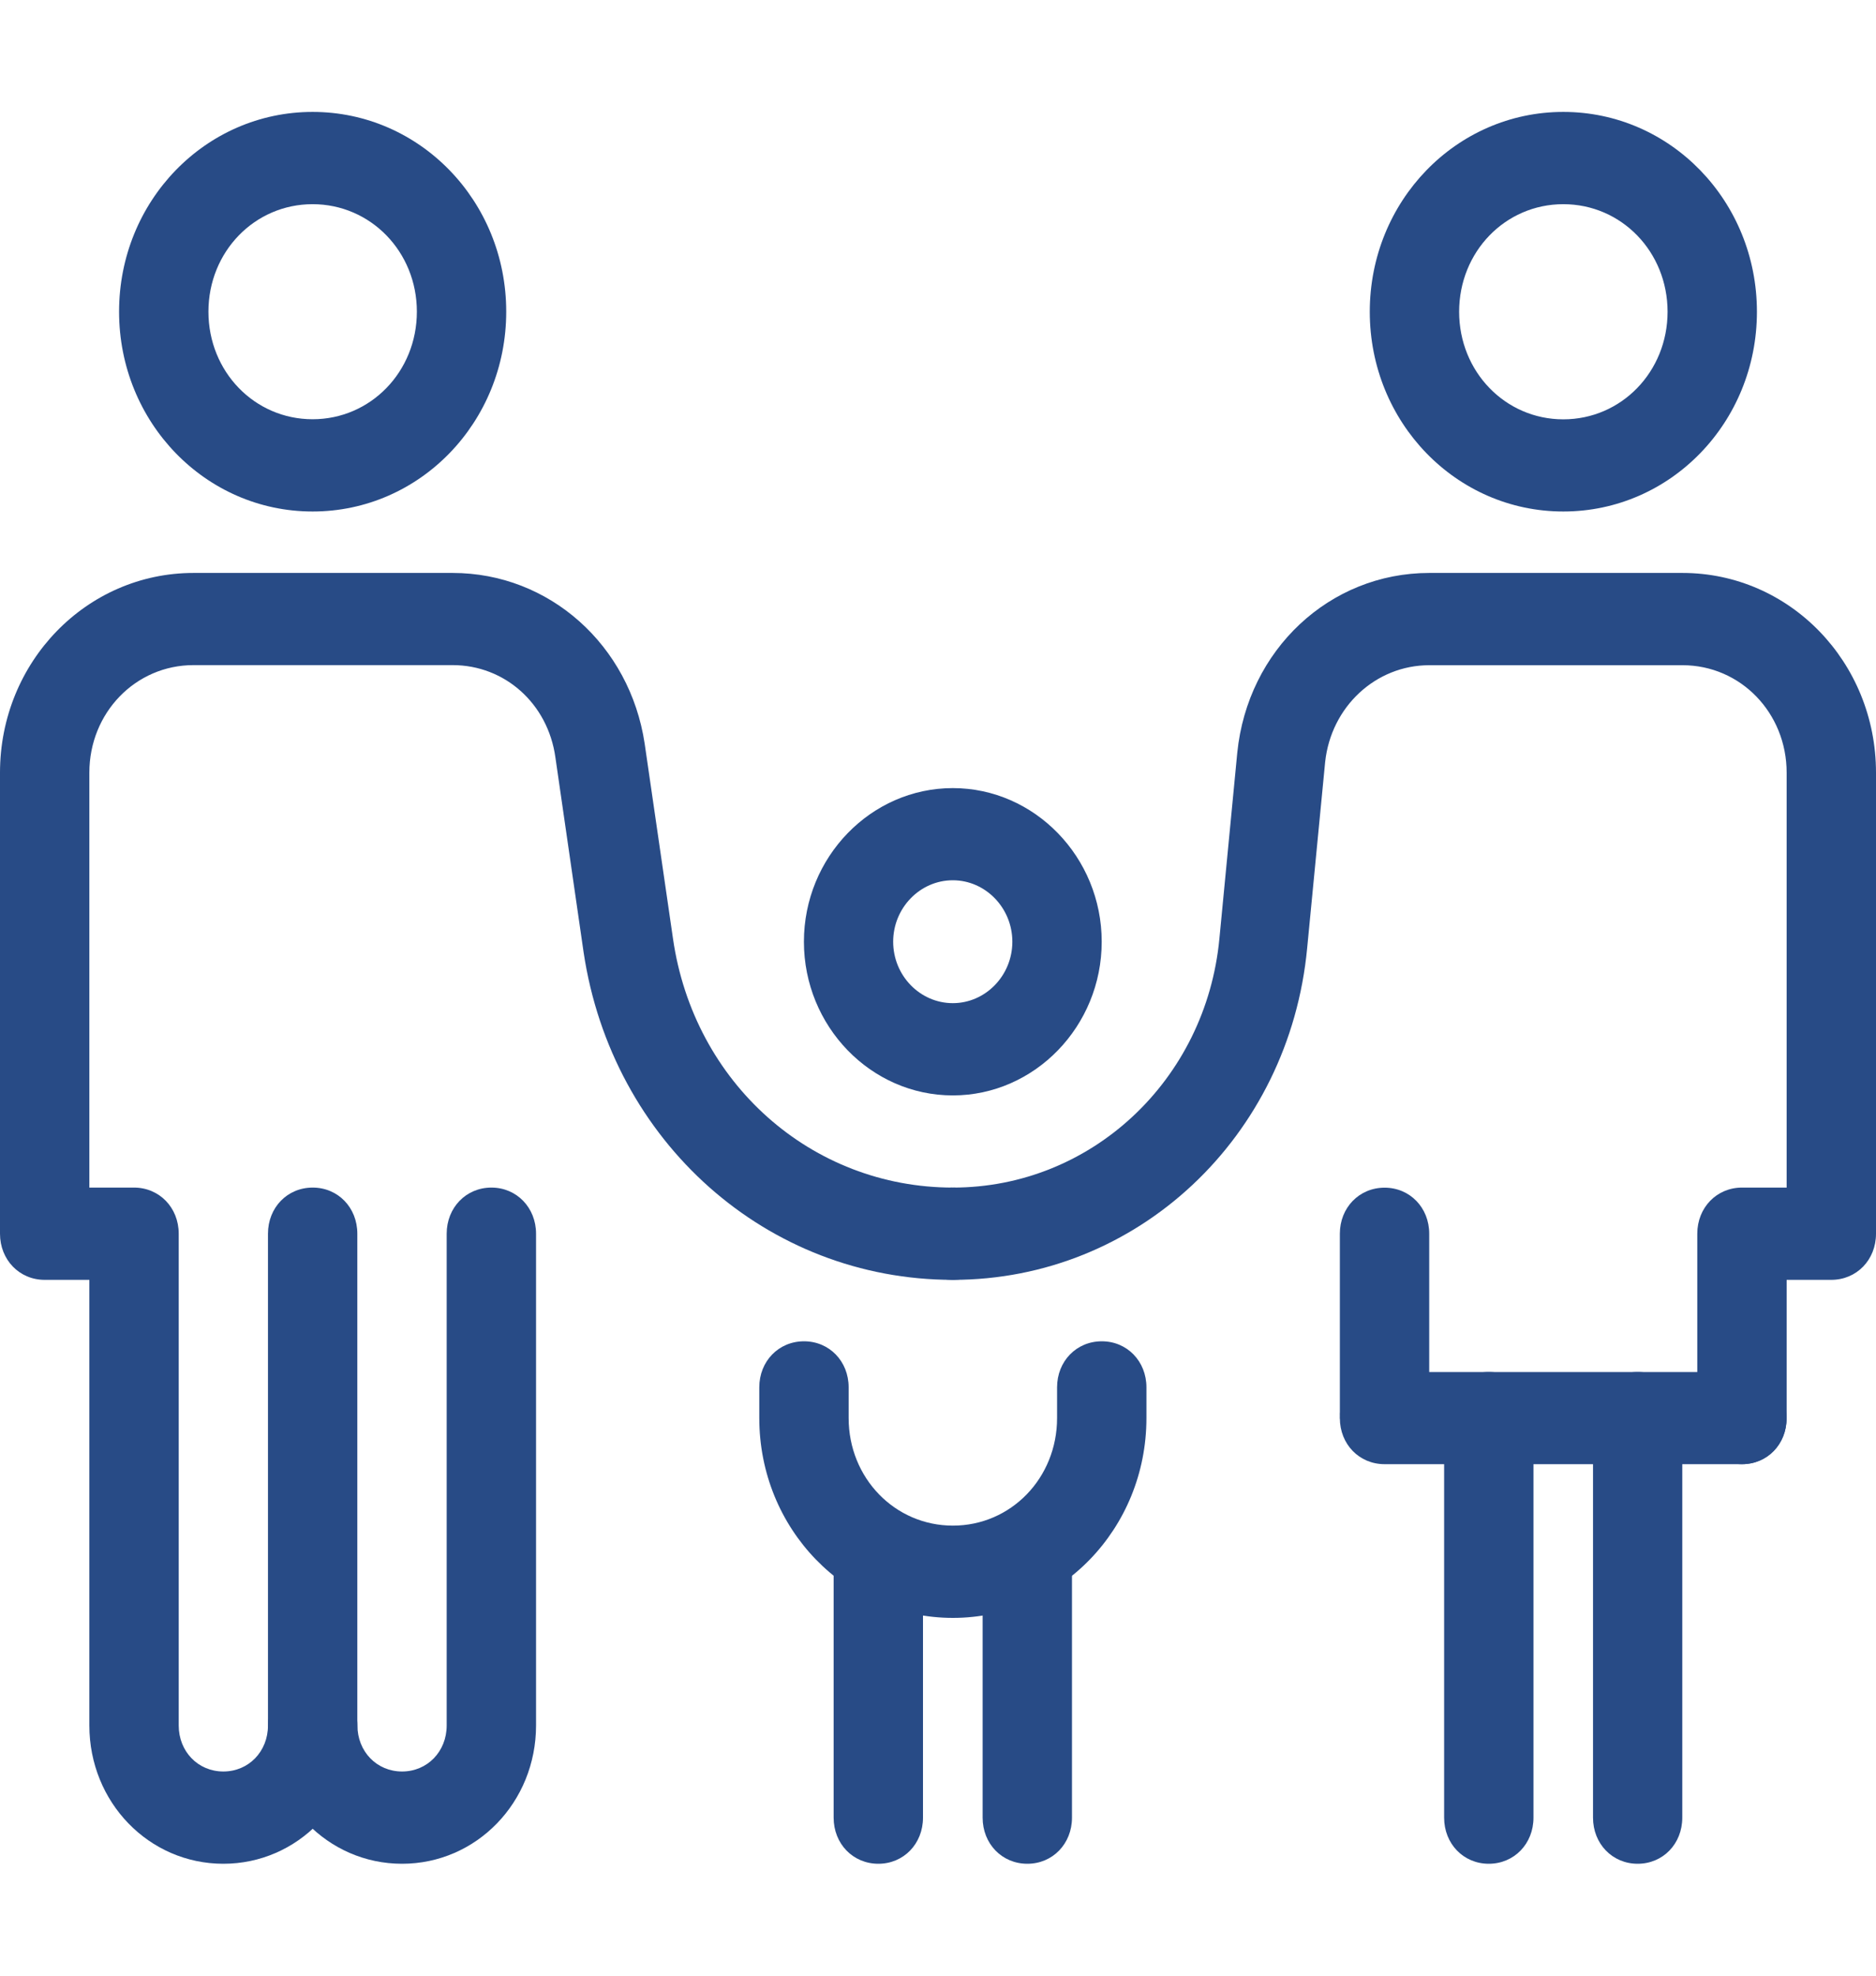
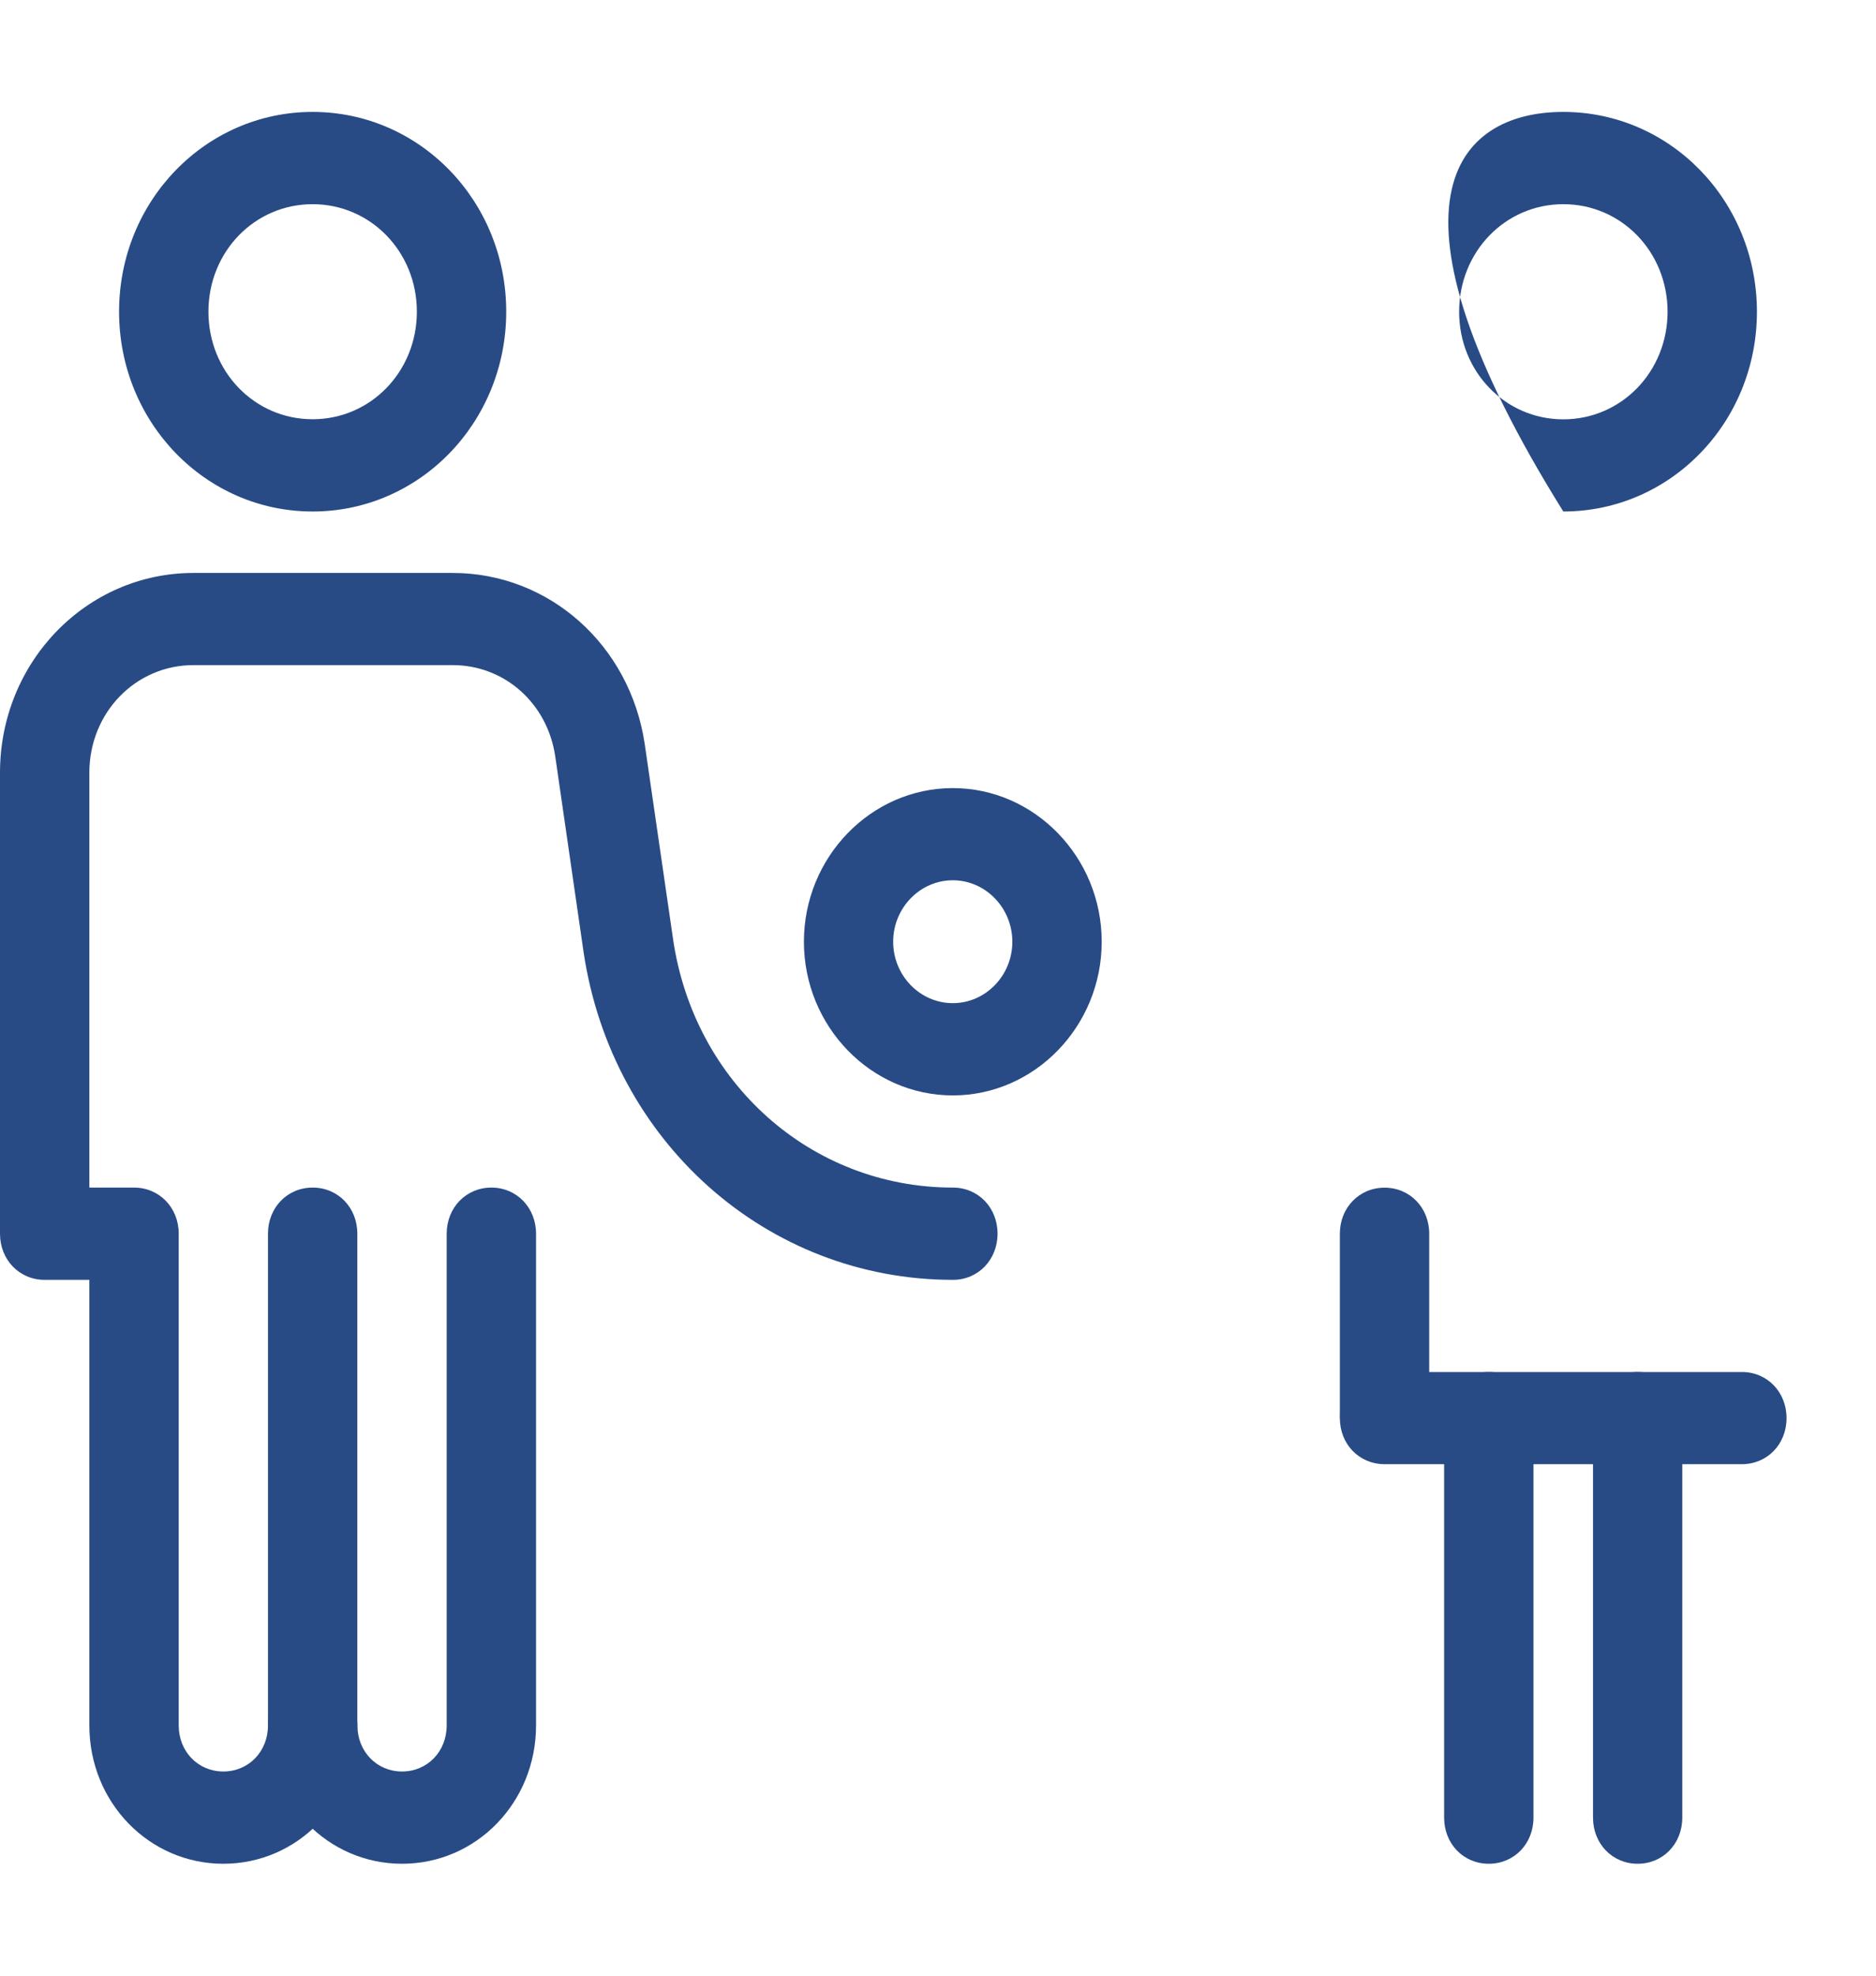
<svg xmlns="http://www.w3.org/2000/svg" width="19" height="20" viewBox="0 0 19 20" fill="none">
-   <path d="M9.651 16.378C8.565 16.378 7.69 15.476 7.69 14.355V14.044C7.69 13.78 7.886 13.578 8.143 13.578C8.399 13.578 8.595 13.78 8.595 14.044V14.355C8.595 14.962 9.063 15.444 9.651 15.444C10.239 15.444 10.706 14.962 10.706 14.355V14.044C10.706 13.78 10.902 13.578 11.159 13.578C11.415 13.578 11.611 13.78 11.611 14.044V14.355C11.611 15.476 10.736 16.378 9.651 16.378Z" fill="#284B86" />
  <path d="M3.166 5.178C2.081 5.178 1.206 4.275 1.206 3.155C1.206 2.035 2.081 1.133 3.166 1.133C4.252 1.133 5.127 2.035 5.127 3.155C5.127 4.275 4.252 5.178 3.166 5.178ZM3.166 2.067C2.578 2.067 2.111 2.549 2.111 3.155C2.111 3.762 2.578 4.244 3.166 4.244C3.754 4.244 4.222 3.762 4.222 3.155C4.222 2.549 3.754 2.067 3.166 2.067Z" fill="#284B86" />
  <path d="M4.072 18.867C3.318 18.867 2.715 18.244 2.715 17.467C2.715 17.202 2.911 17 3.167 17C3.424 17 3.62 17.202 3.62 17.467C3.62 17.731 3.816 17.933 4.072 17.933C4.328 17.933 4.524 17.731 4.524 17.467V12.489C4.524 12.225 4.72 12.022 4.977 12.022C5.233 12.022 5.429 12.225 5.429 12.489V17.467C5.429 18.244 4.826 18.867 4.072 18.867Z" fill="#284B86" />
  <path d="M2.262 18.867C1.508 18.867 0.905 18.244 0.905 17.467V12.956H0.452C0.196 12.956 0 12.753 0 12.489V7.822C0 6.702 0.875 5.8 1.96 5.8H4.584C5.564 5.8 6.379 6.531 6.529 7.527L6.816 9.502C7.027 10.964 8.218 12.022 9.651 12.022C9.907 12.022 10.103 12.224 10.103 12.489C10.103 12.753 9.907 12.956 9.651 12.956C7.766 12.956 6.198 11.556 5.911 9.642L5.625 7.667C5.549 7.122 5.112 6.733 4.584 6.733H1.96C1.372 6.733 0.905 7.216 0.905 7.822V12.022H1.357C1.613 12.022 1.81 12.224 1.81 12.489V17.467C1.81 17.731 2.006 17.933 2.262 17.933C2.518 17.933 2.714 17.731 2.714 17.467V12.489C2.714 12.224 2.91 12.022 3.167 12.022C3.423 12.022 3.619 12.224 3.619 12.489V17.467C3.619 18.244 3.016 18.867 2.262 18.867Z" fill="#284B86" />
-   <path d="M17.643 14.822C17.386 14.822 17.19 14.62 17.19 14.356V12.489C17.19 12.225 17.386 12.022 17.643 12.022H18.095V7.822C18.095 7.216 17.628 6.734 17.04 6.734H14.476C13.933 6.734 13.481 7.154 13.421 7.714L13.239 9.596C13.059 11.509 11.521 12.956 9.651 12.956C9.394 12.956 9.198 12.754 9.198 12.489C9.198 12.225 9.394 12.022 9.651 12.022C11.053 12.022 12.214 10.934 12.35 9.502L12.531 7.62C12.636 6.578 13.466 5.8 14.476 5.8H17.04C18.125 5.8 19 6.702 19 7.822V12.489C19 12.754 18.804 12.956 18.547 12.956H18.095V14.356C18.095 14.62 17.899 14.822 17.643 14.822Z" fill="#284B86" />
  <path d="M9.65 11.089C8.82 11.089 8.142 10.389 8.142 9.533C8.142 8.678 8.82 7.978 9.65 7.978C10.479 7.978 11.158 8.678 11.158 9.533C11.158 10.389 10.479 11.089 9.65 11.089ZM9.65 8.911C9.318 8.911 9.046 9.191 9.046 9.533C9.046 9.876 9.318 10.155 9.65 10.155C9.981 10.155 10.253 9.876 10.253 9.533C10.253 9.191 9.981 8.911 9.65 8.911Z" fill="#284B86" />
-   <path d="M15.833 5.178C14.748 5.178 13.873 4.276 13.873 3.156C13.873 2.036 14.748 1.133 15.833 1.133C16.919 1.133 17.794 2.036 17.794 3.156C17.794 4.276 16.919 5.178 15.833 5.178ZM15.833 2.067C15.245 2.067 14.778 2.549 14.778 3.156C14.778 3.762 15.245 4.245 15.833 4.245C16.422 4.245 16.889 3.762 16.889 3.156C16.889 2.549 16.422 2.067 15.833 2.067Z" fill="#284B86" />
+   <path d="M15.833 5.178C13.873 2.036 14.748 1.133 15.833 1.133C16.919 1.133 17.794 2.036 17.794 3.156C17.794 4.276 16.919 5.178 15.833 5.178ZM15.833 2.067C15.245 2.067 14.778 2.549 14.778 3.156C14.778 3.762 15.245 4.245 15.833 4.245C16.422 4.245 16.889 3.762 16.889 3.156C16.889 2.549 16.422 2.067 15.833 2.067Z" fill="#284B86" />
  <path d="M14.023 14.776C13.766 14.776 13.57 14.574 13.57 14.309V12.489C13.57 12.225 13.766 12.023 14.023 12.023C14.279 12.023 14.475 12.225 14.475 12.489V14.309C14.475 14.574 14.279 14.776 14.023 14.776Z" fill="#284B86" />
  <path d="M17.642 14.822H14.023C13.766 14.822 13.57 14.62 13.57 14.356C13.57 14.091 13.766 13.889 14.023 13.889H17.642C17.898 13.889 18.094 14.091 18.094 14.356C18.094 14.62 17.898 14.822 17.642 14.822Z" fill="#284B86" />
  <path d="M15.078 18.867C14.822 18.867 14.626 18.665 14.626 18.4V14.356C14.626 14.091 14.822 13.889 15.078 13.889C15.335 13.889 15.531 14.091 15.531 14.356V18.4C15.531 18.665 15.335 18.867 15.078 18.867Z" fill="#284B86" />
  <path d="M16.586 18.867C16.33 18.867 16.134 18.665 16.134 18.4V14.356C16.134 14.091 16.33 13.889 16.586 13.889C16.843 13.889 17.038 14.091 17.038 14.356V18.4C17.038 18.665 16.843 18.867 16.586 18.867Z" fill="#284B86" />
-   <path d="M8.896 18.867C8.639 18.867 8.443 18.665 8.443 18.4V15.911C8.443 15.647 8.639 15.444 8.896 15.444C9.152 15.444 9.348 15.647 9.348 15.911V18.4C9.348 18.665 9.152 18.867 8.896 18.867Z" fill="#284B86" />
-   <path d="M10.405 18.867C10.148 18.867 9.952 18.665 9.952 18.4V15.911C9.952 15.647 10.148 15.444 10.405 15.444C10.661 15.444 10.857 15.647 10.857 15.911V18.4C10.857 18.665 10.661 18.867 10.405 18.867Z" fill="#284B86" />
</svg>